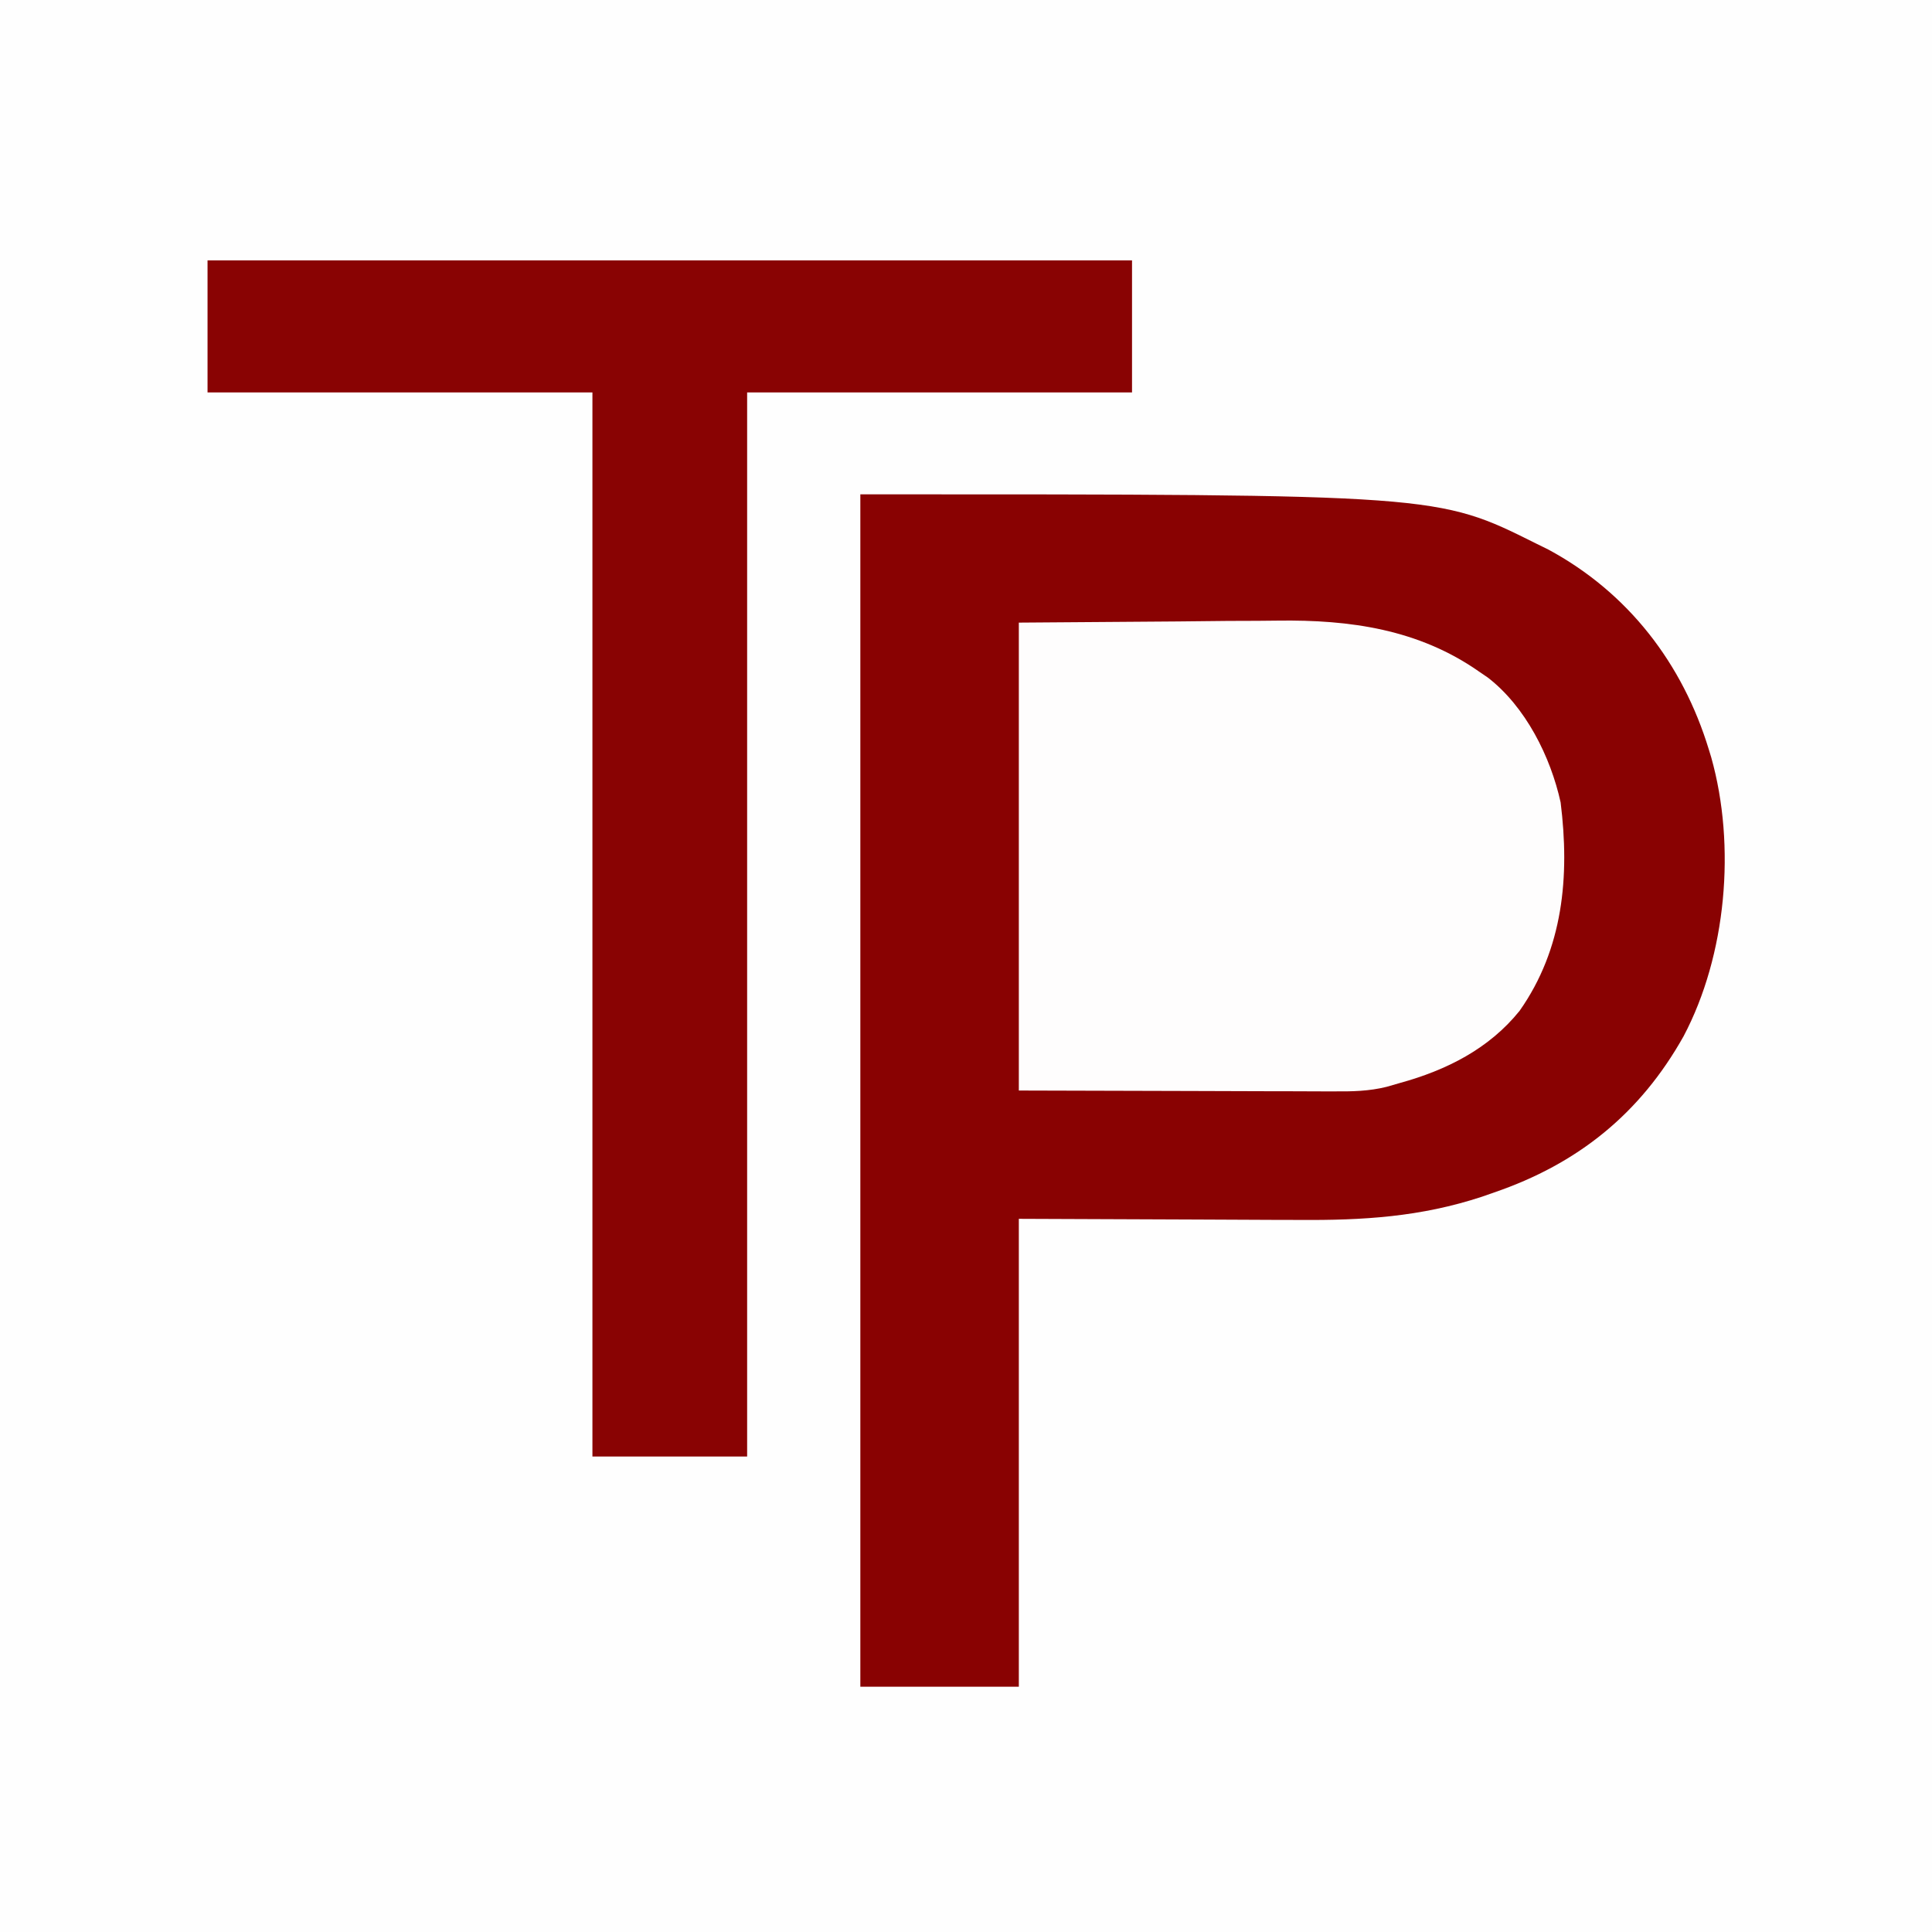
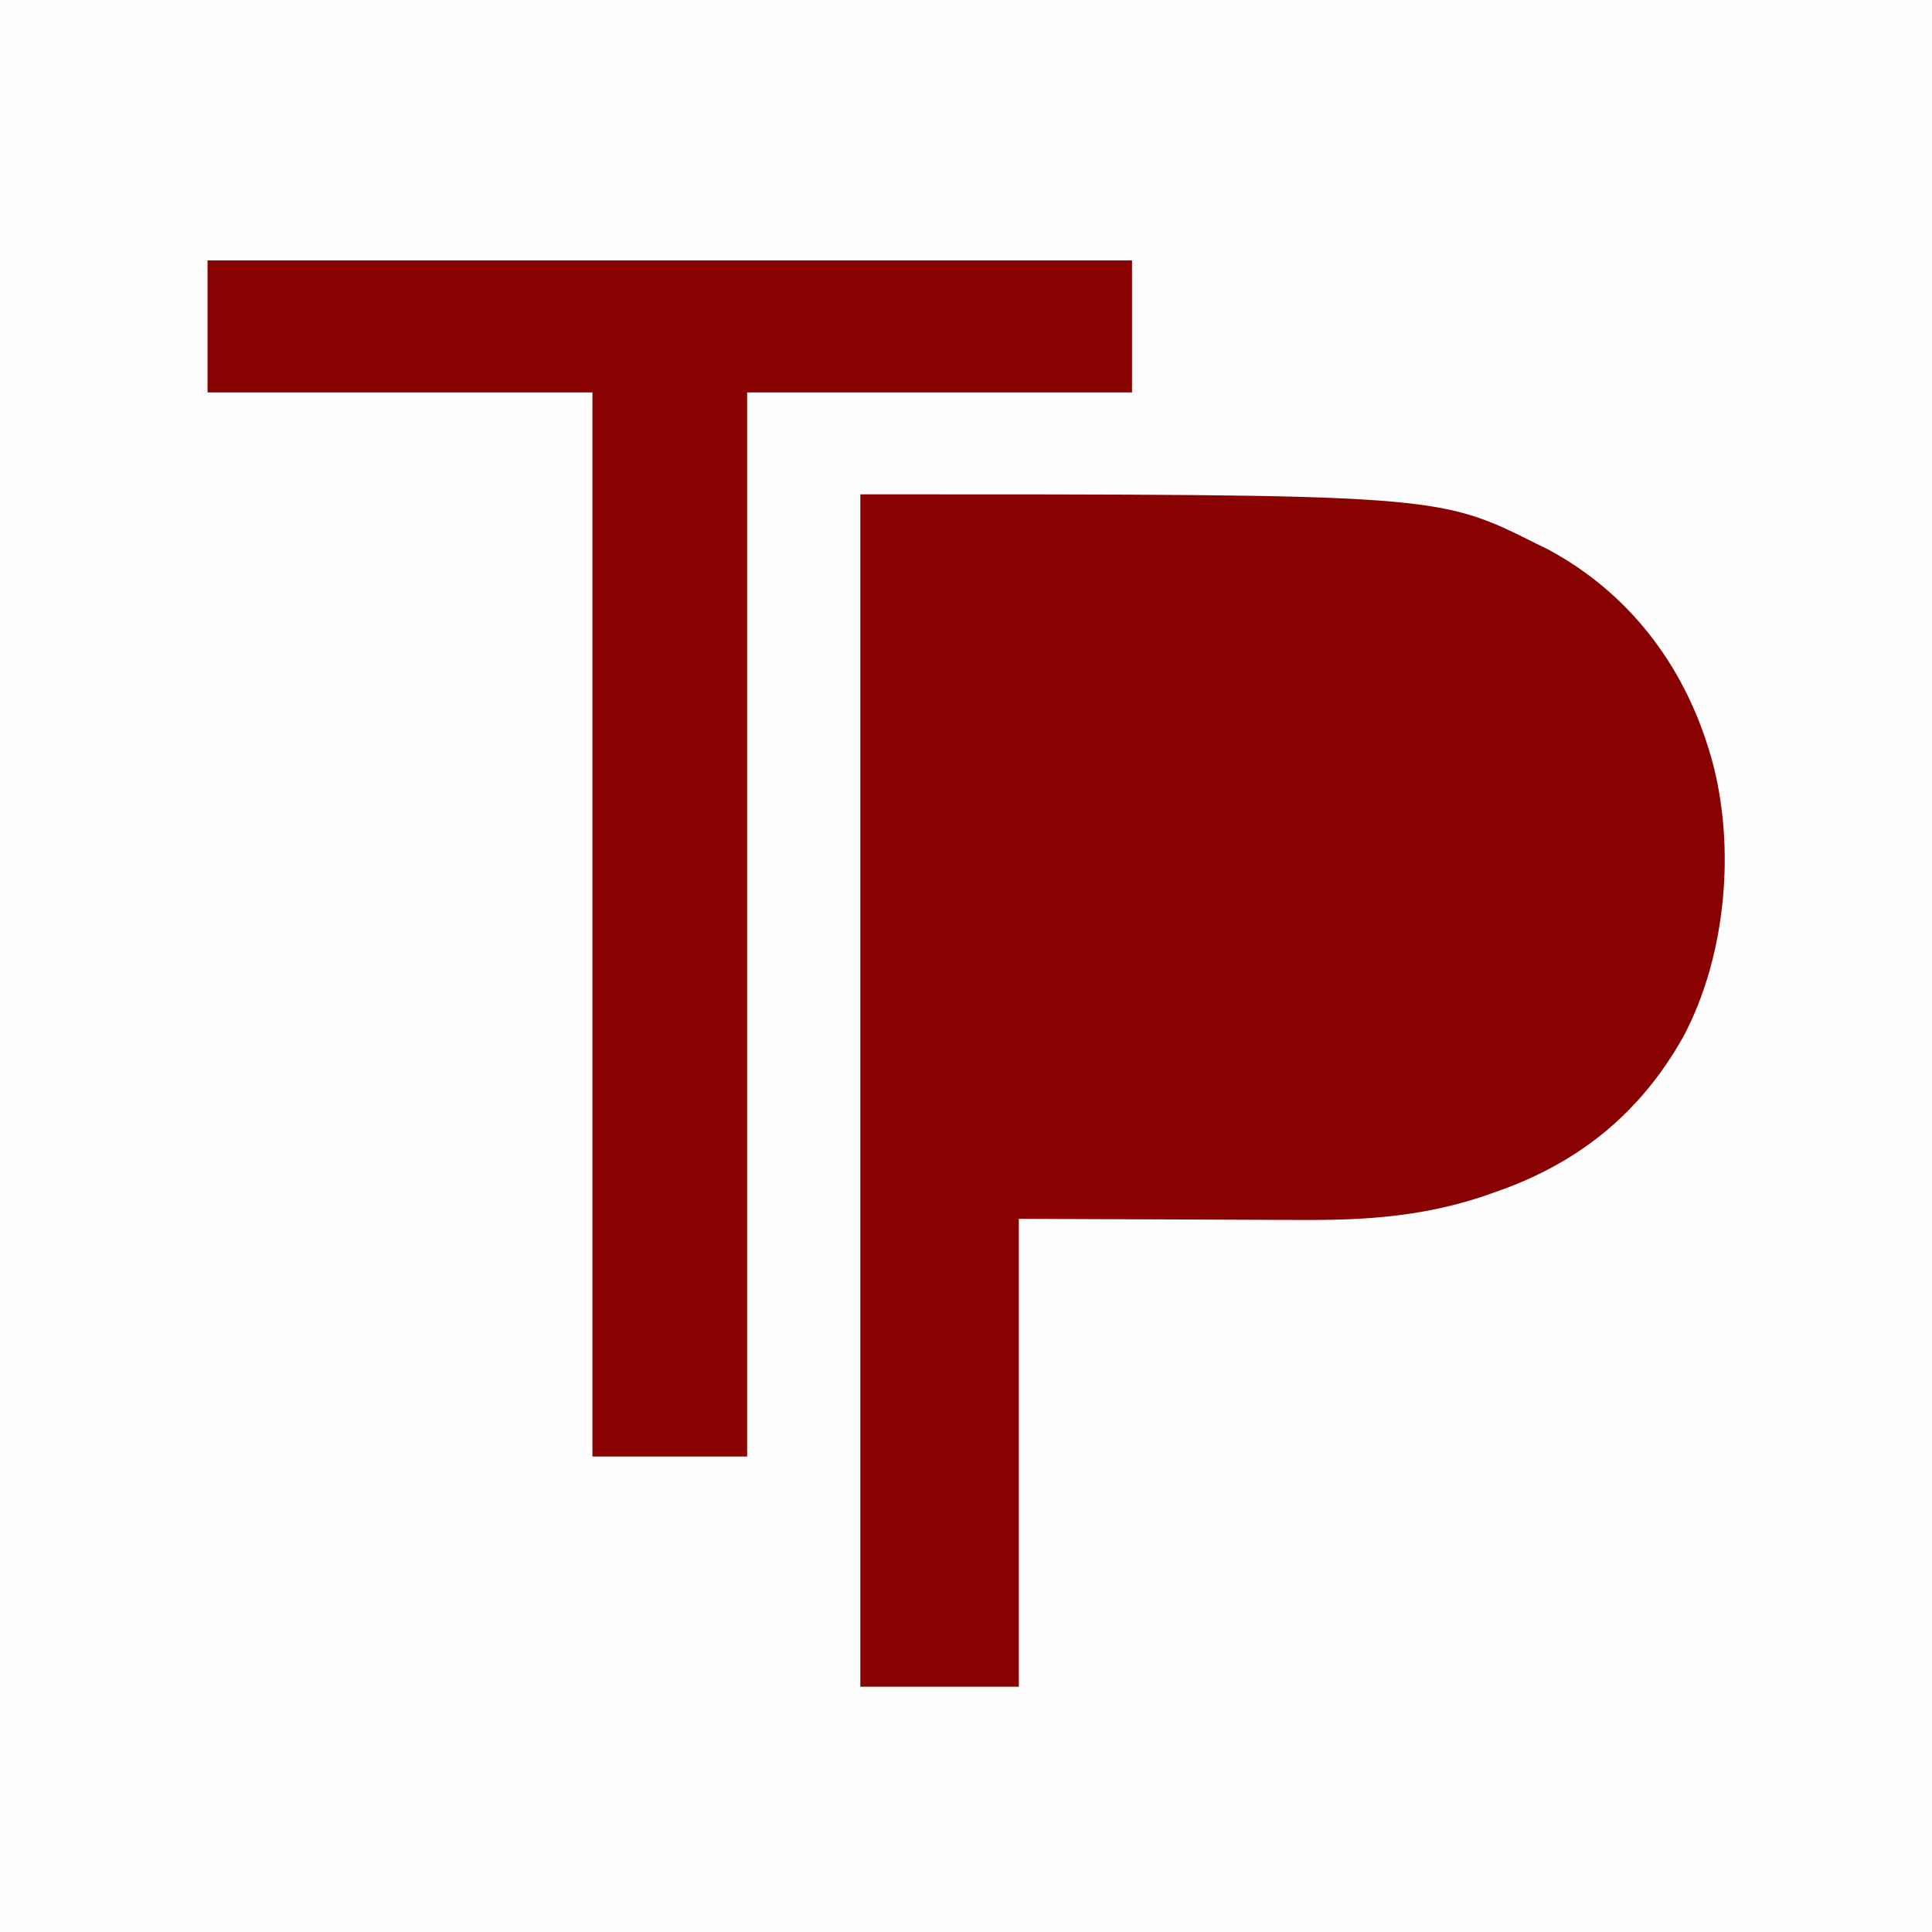
<svg xmlns="http://www.w3.org/2000/svg" version="1.1" width="512" height="512">
  <rect width="100%" height="100%" fill="#808080" stroke="none" />
  <path d="M0 0 C168.96 0 337.92 0 512 0 C512 168.96 512 337.92 512 512 C343.04 512 174.08 512 0 512 C0 343.04 0 174.08 0 0 Z " fill="#FEFEFE" transform="translate(0,0)" />
  <path d="M0 0 C152.974 0 152.974 0 179 13 C180.103 13.544 181.207 14.088 182.344 14.648 C203.481 26.051 217.935 44.857 224.875 67.688 C225.078 68.352 225.282 69.016 225.491 69.7 C232.091 93.124 229.529 122.159 218.152 143.643 C206.622 164.198 190.078 177.434 168 185 C166.921 185.378 165.842 185.755 164.73 186.145 C148.469 191.498 133.183 192.426 116.219 192.293 C114.309 192.289 112.399 192.285 110.489 192.284 C103.493 192.268 96.496 192.226 89.5 192.188 C73.825 192.126 58.15 192.064 42 192 C42 232.92 42 273.84 42 316 C28.14 316 14.28 316 0 316 C0 211.72 0 107.44 0 0 Z " fill="#890202" transform="translate(228,131)" />
  <path d="M0 0 C80.85 0 161.7 0 245 0 C245 11.55 245 23.1 245 35 C211.34 35 177.68 35 143 35 C143 128.06 143 221.12 143 317 C129.47 317 115.94 317 102 317 C102 223.94 102 130.88 102 35 C68.34 35 34.68 35 0 35 C0 23.45 0 11.9 0 0 Z " fill="#890303" transform="translate(55,69)" />
-   <path d="M0 0 C13.922 -0.103 27.844 -0.206 42.188 -0.312 C46.538 -0.358 50.889 -0.404 55.372 -0.45 C60.799 -0.473 60.799 -0.473 63.363 -0.477 C65.104 -0.485 66.846 -0.502 68.587 -0.528 C87.762 -0.797 105.987 1.773 122 13 C123.145 13.781 123.145 13.781 124.312 14.578 C134.303 22.305 140.919 35.531 143.582 47.648 C146.023 67.224 144.273 86.441 132.711 102.875 C124.594 112.956 113.319 118.61 101 122 C99.827 122.339 98.654 122.677 97.445 123.026 C92.781 124.181 88.339 124.268 83.555 124.227 C82.632 124.227 81.709 124.228 80.758 124.228 C77.797 124.226 74.836 124.211 71.875 124.195 C70.036 124.192 68.198 124.19 66.359 124.189 C59.573 124.179 52.786 124.151 46 124.125 C23.23 124.063 23.23 124.063 0 124 C0 83.08 0 42.16 0 0 Z " fill="#FEFDFD" transform="translate(270,165)" />
</svg>